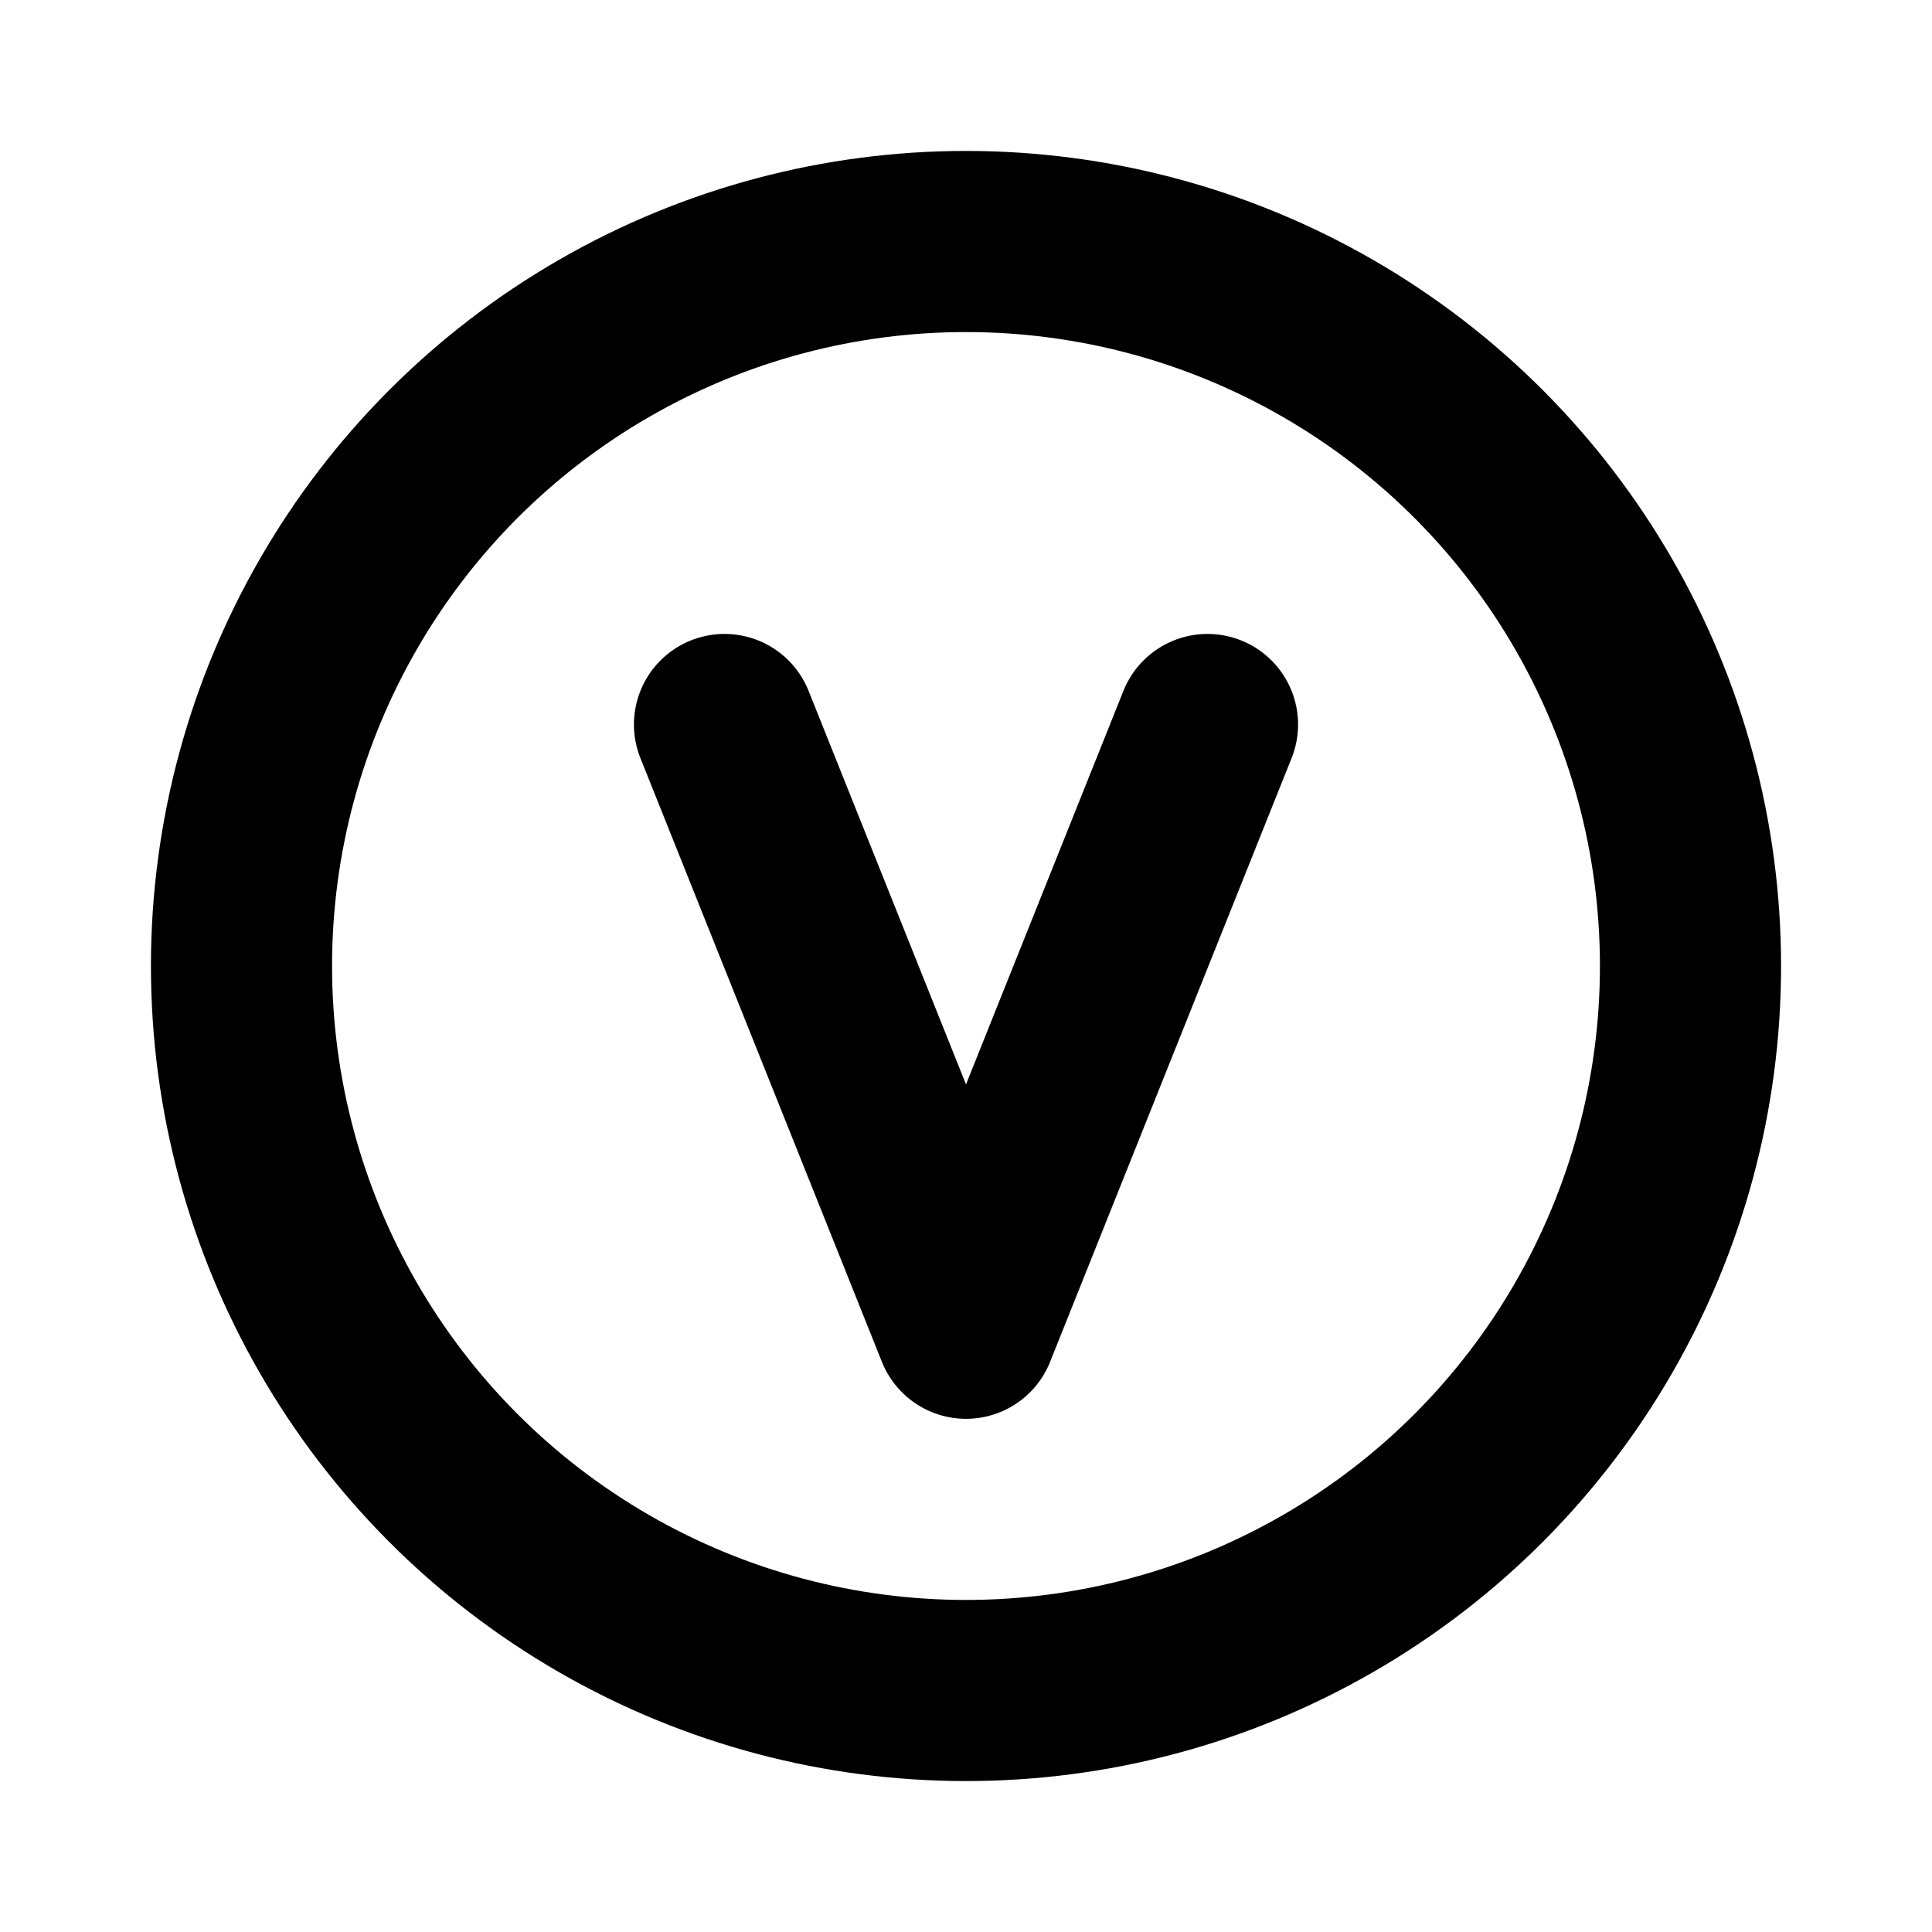
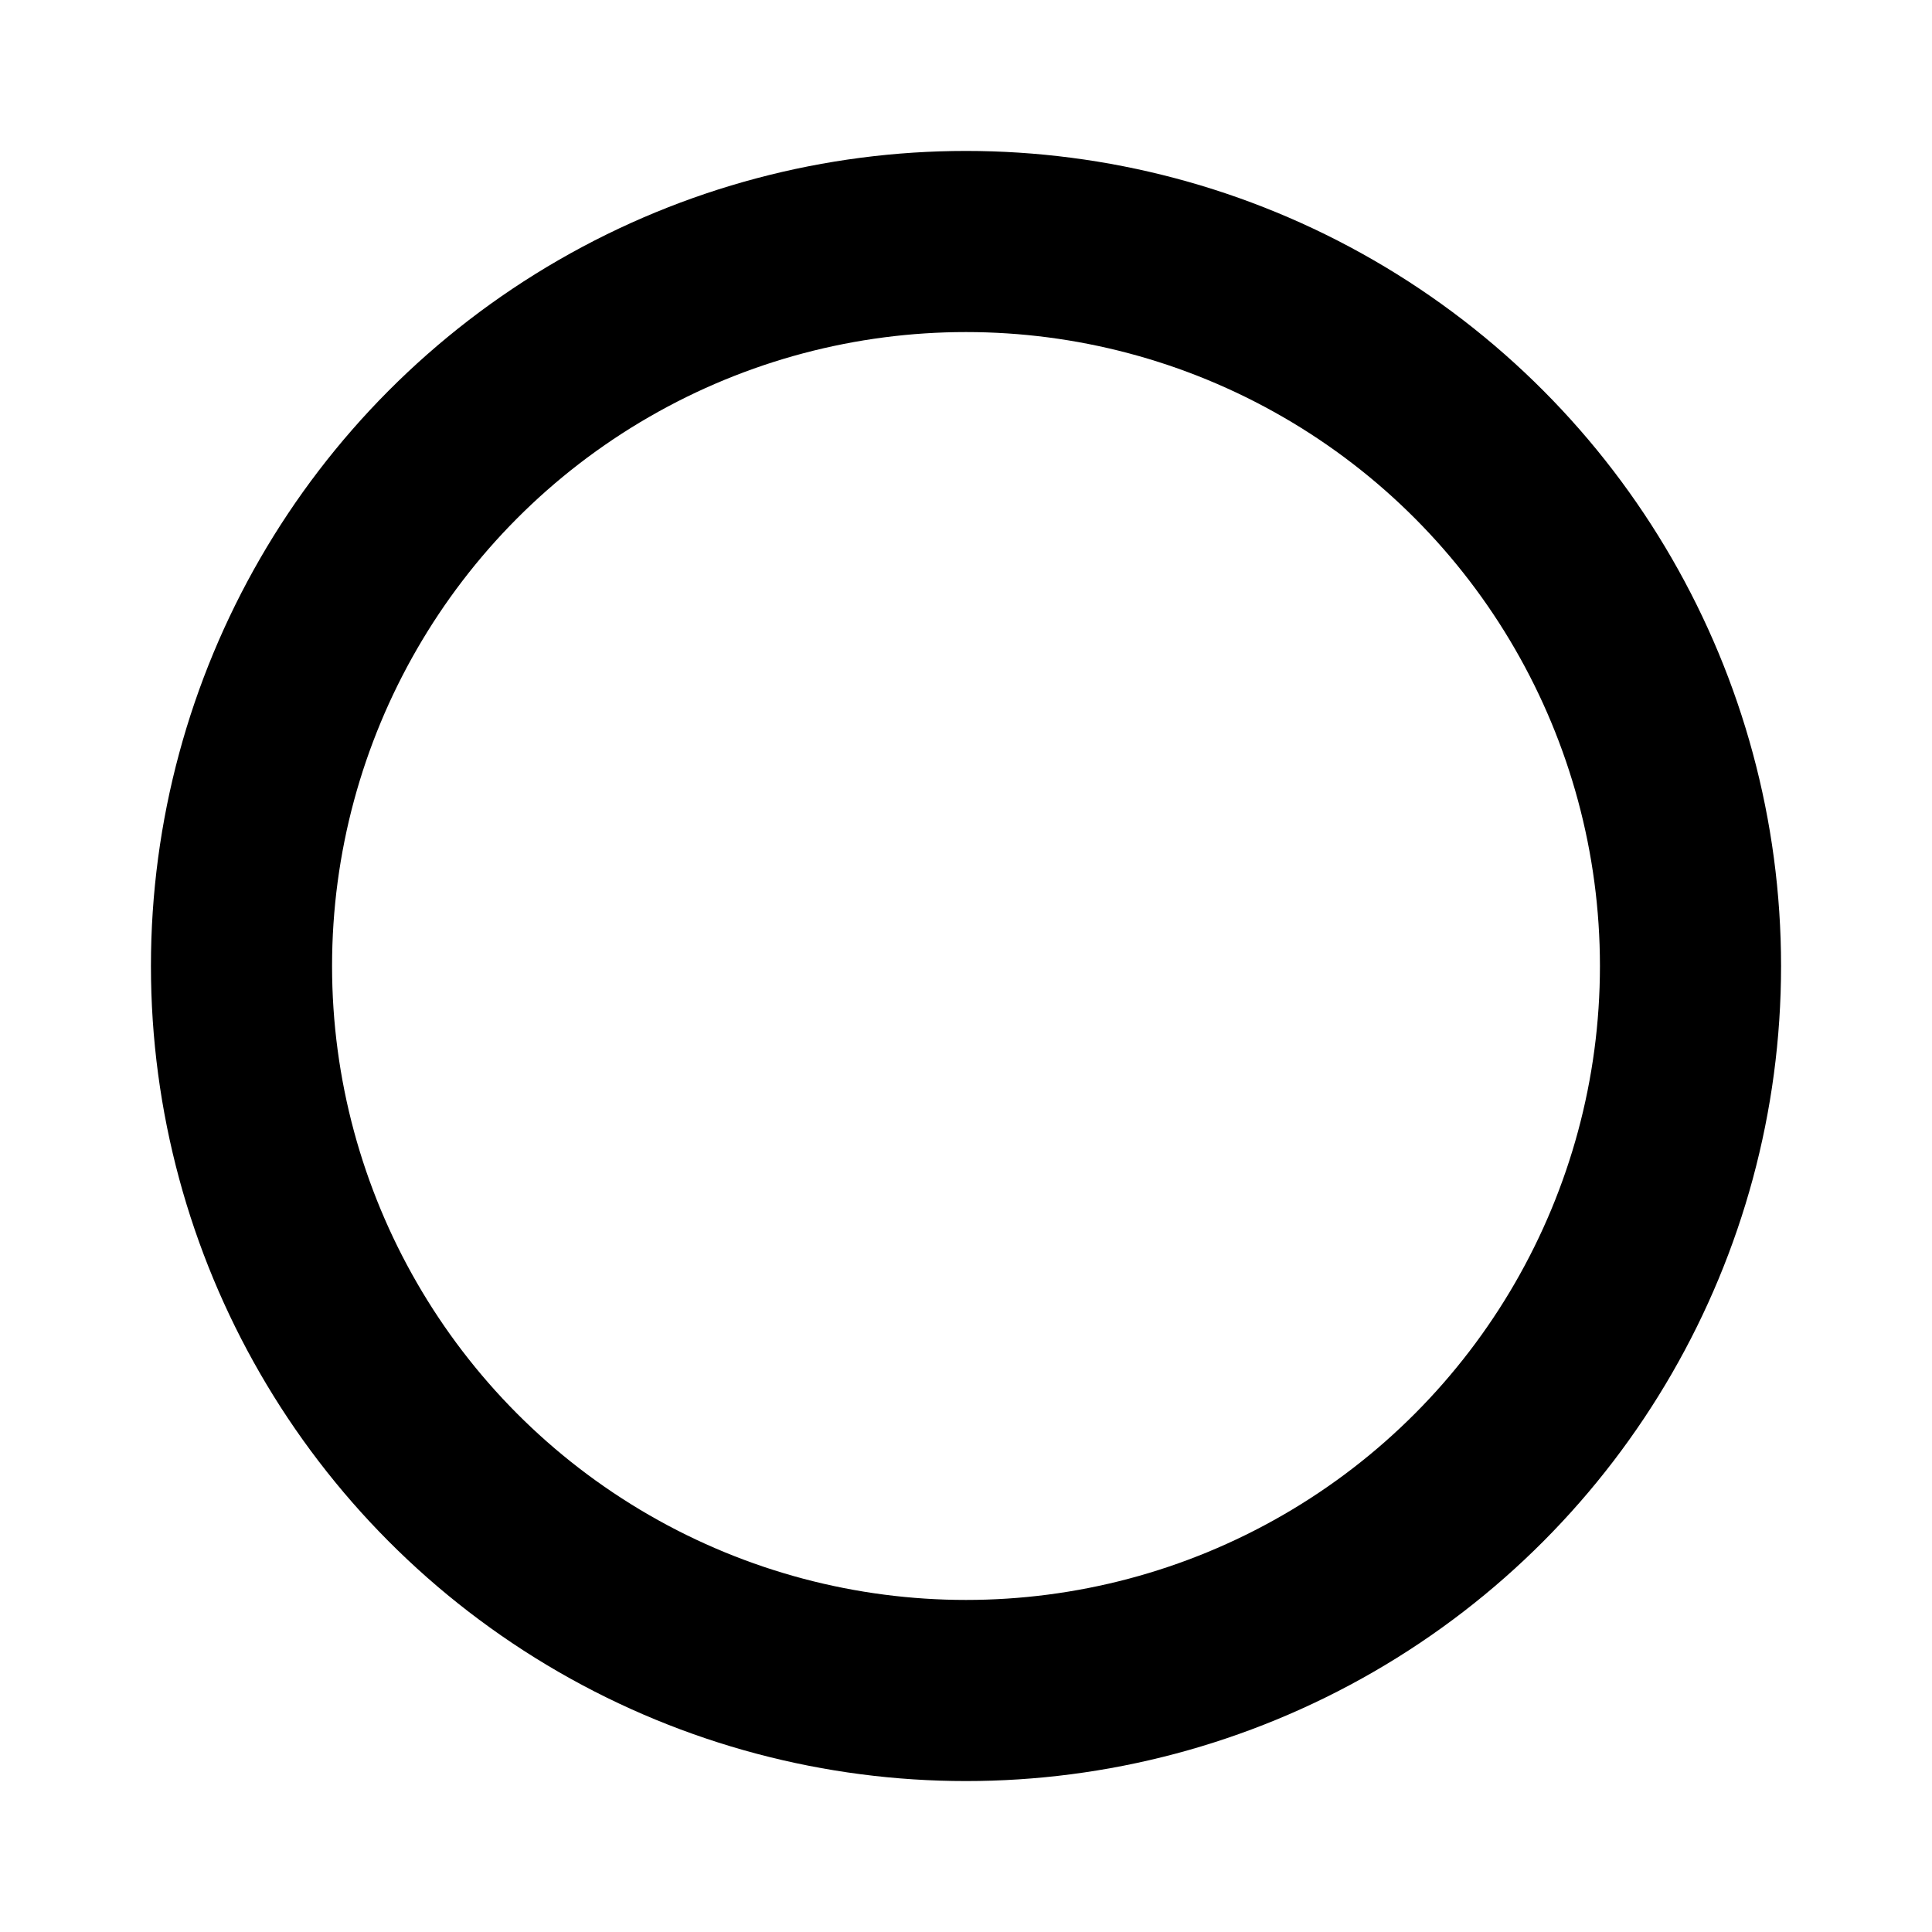
<svg xmlns="http://www.w3.org/2000/svg" viewBox="0 0 256 256">
-   <rect width="256" height="256" fill="none" />
  <circle cx="128" cy="128" r="96" fill="none" stroke="currentColor" stroke-linecap="round" stroke-linejoin="round" stroke-width="24" />
-   <polyline points="160 96 128 176 96 96" fill="none" stroke="currentColor" stroke-linecap="round" stroke-linejoin="round" stroke-width="24" />
</svg>